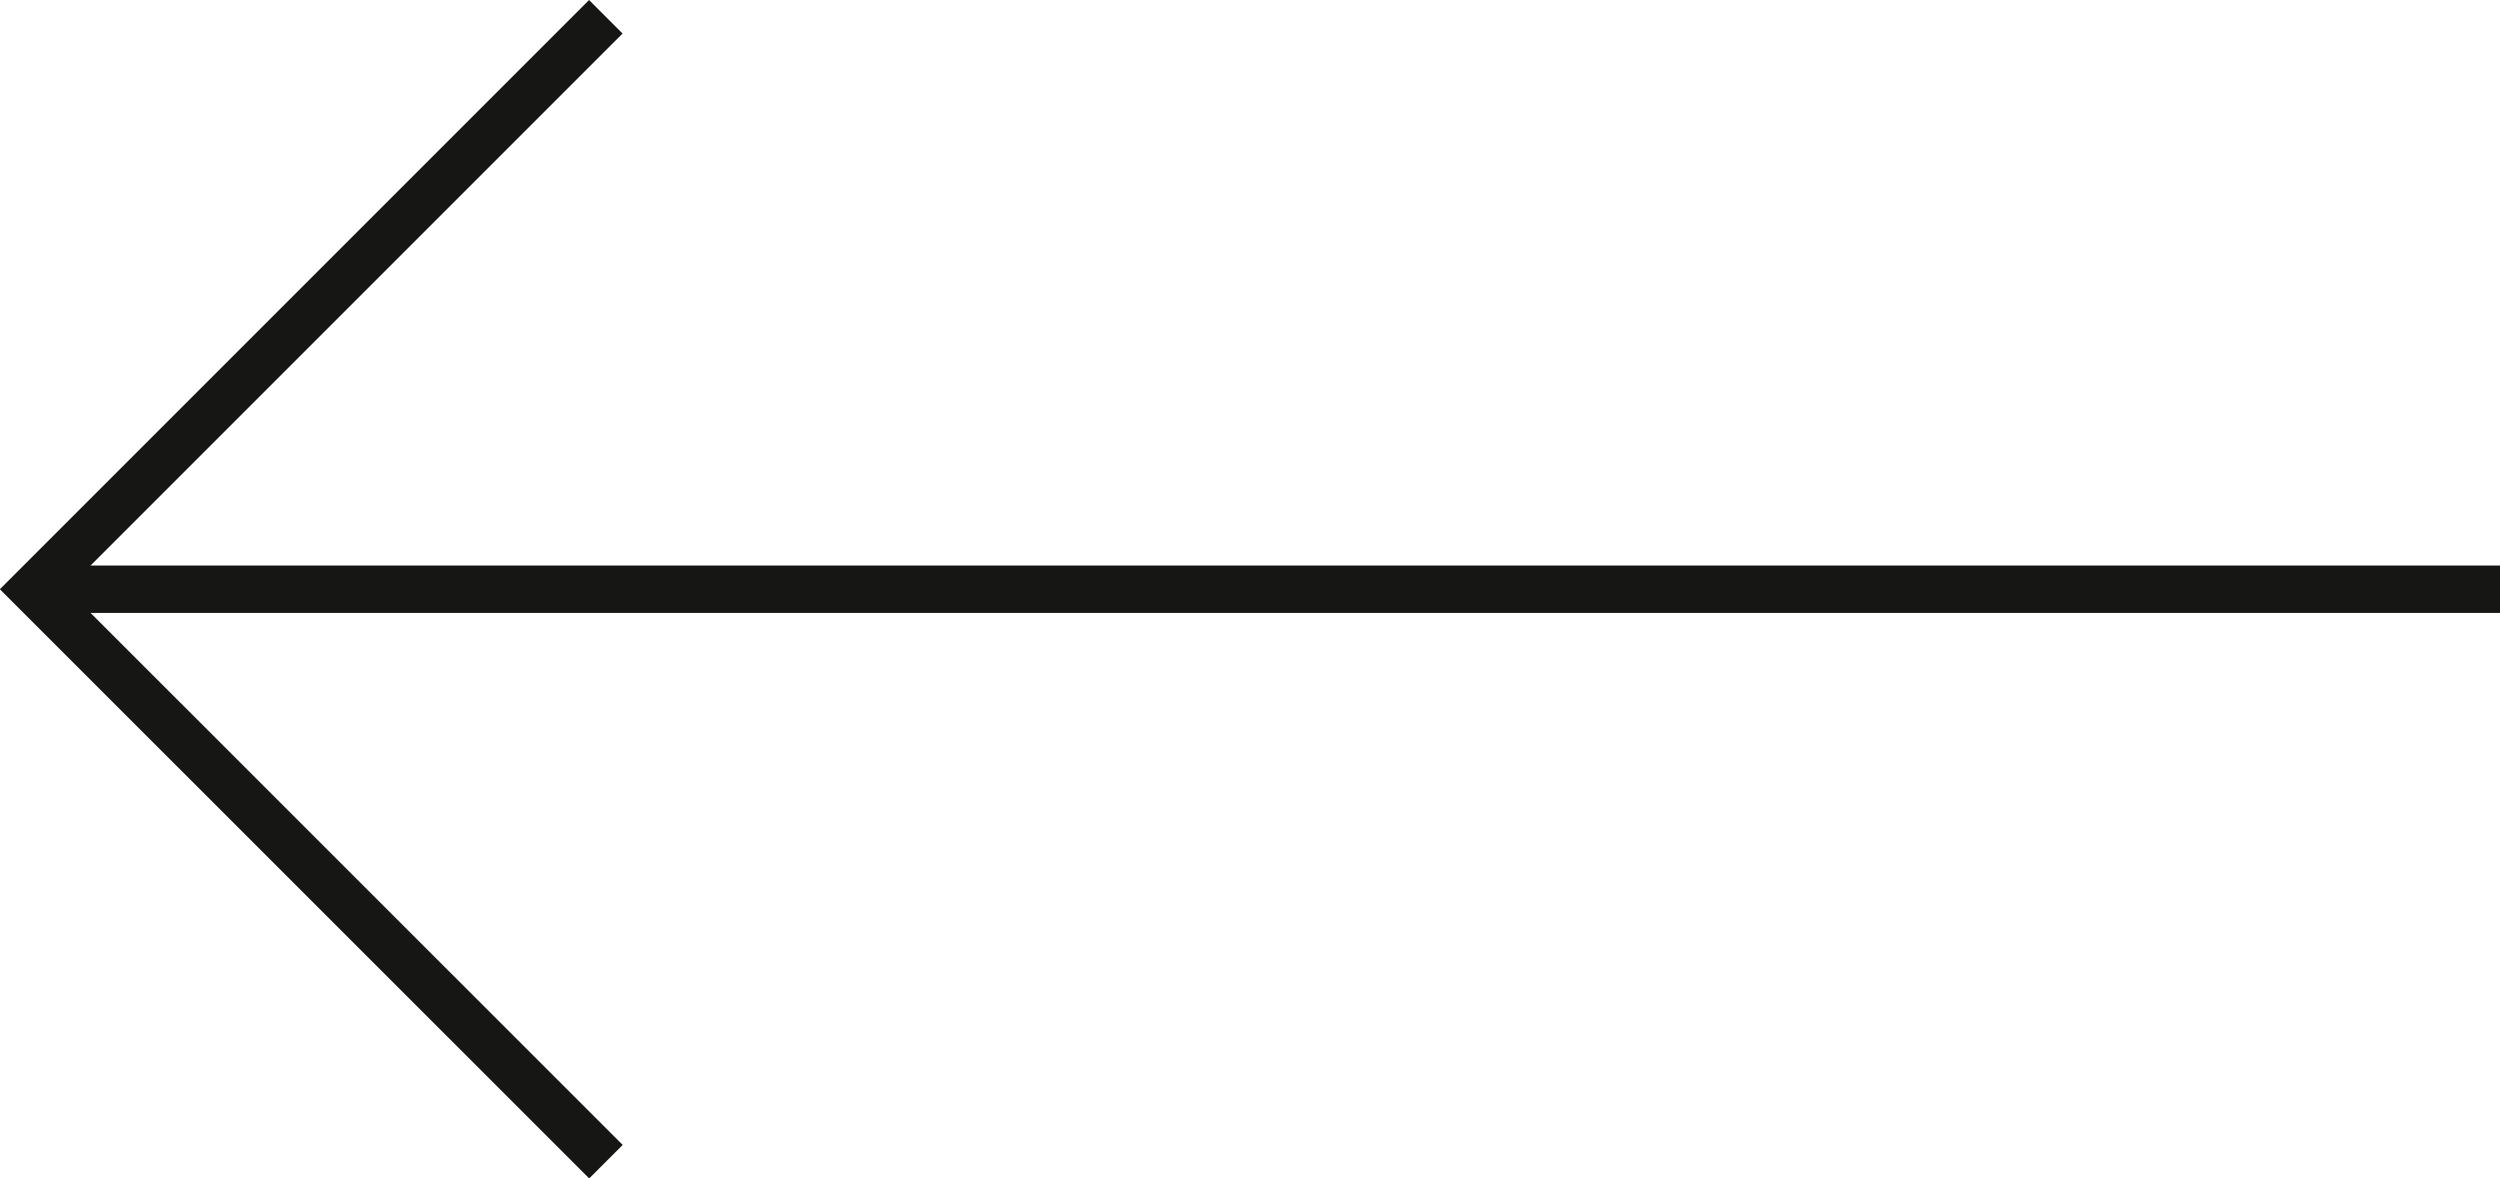
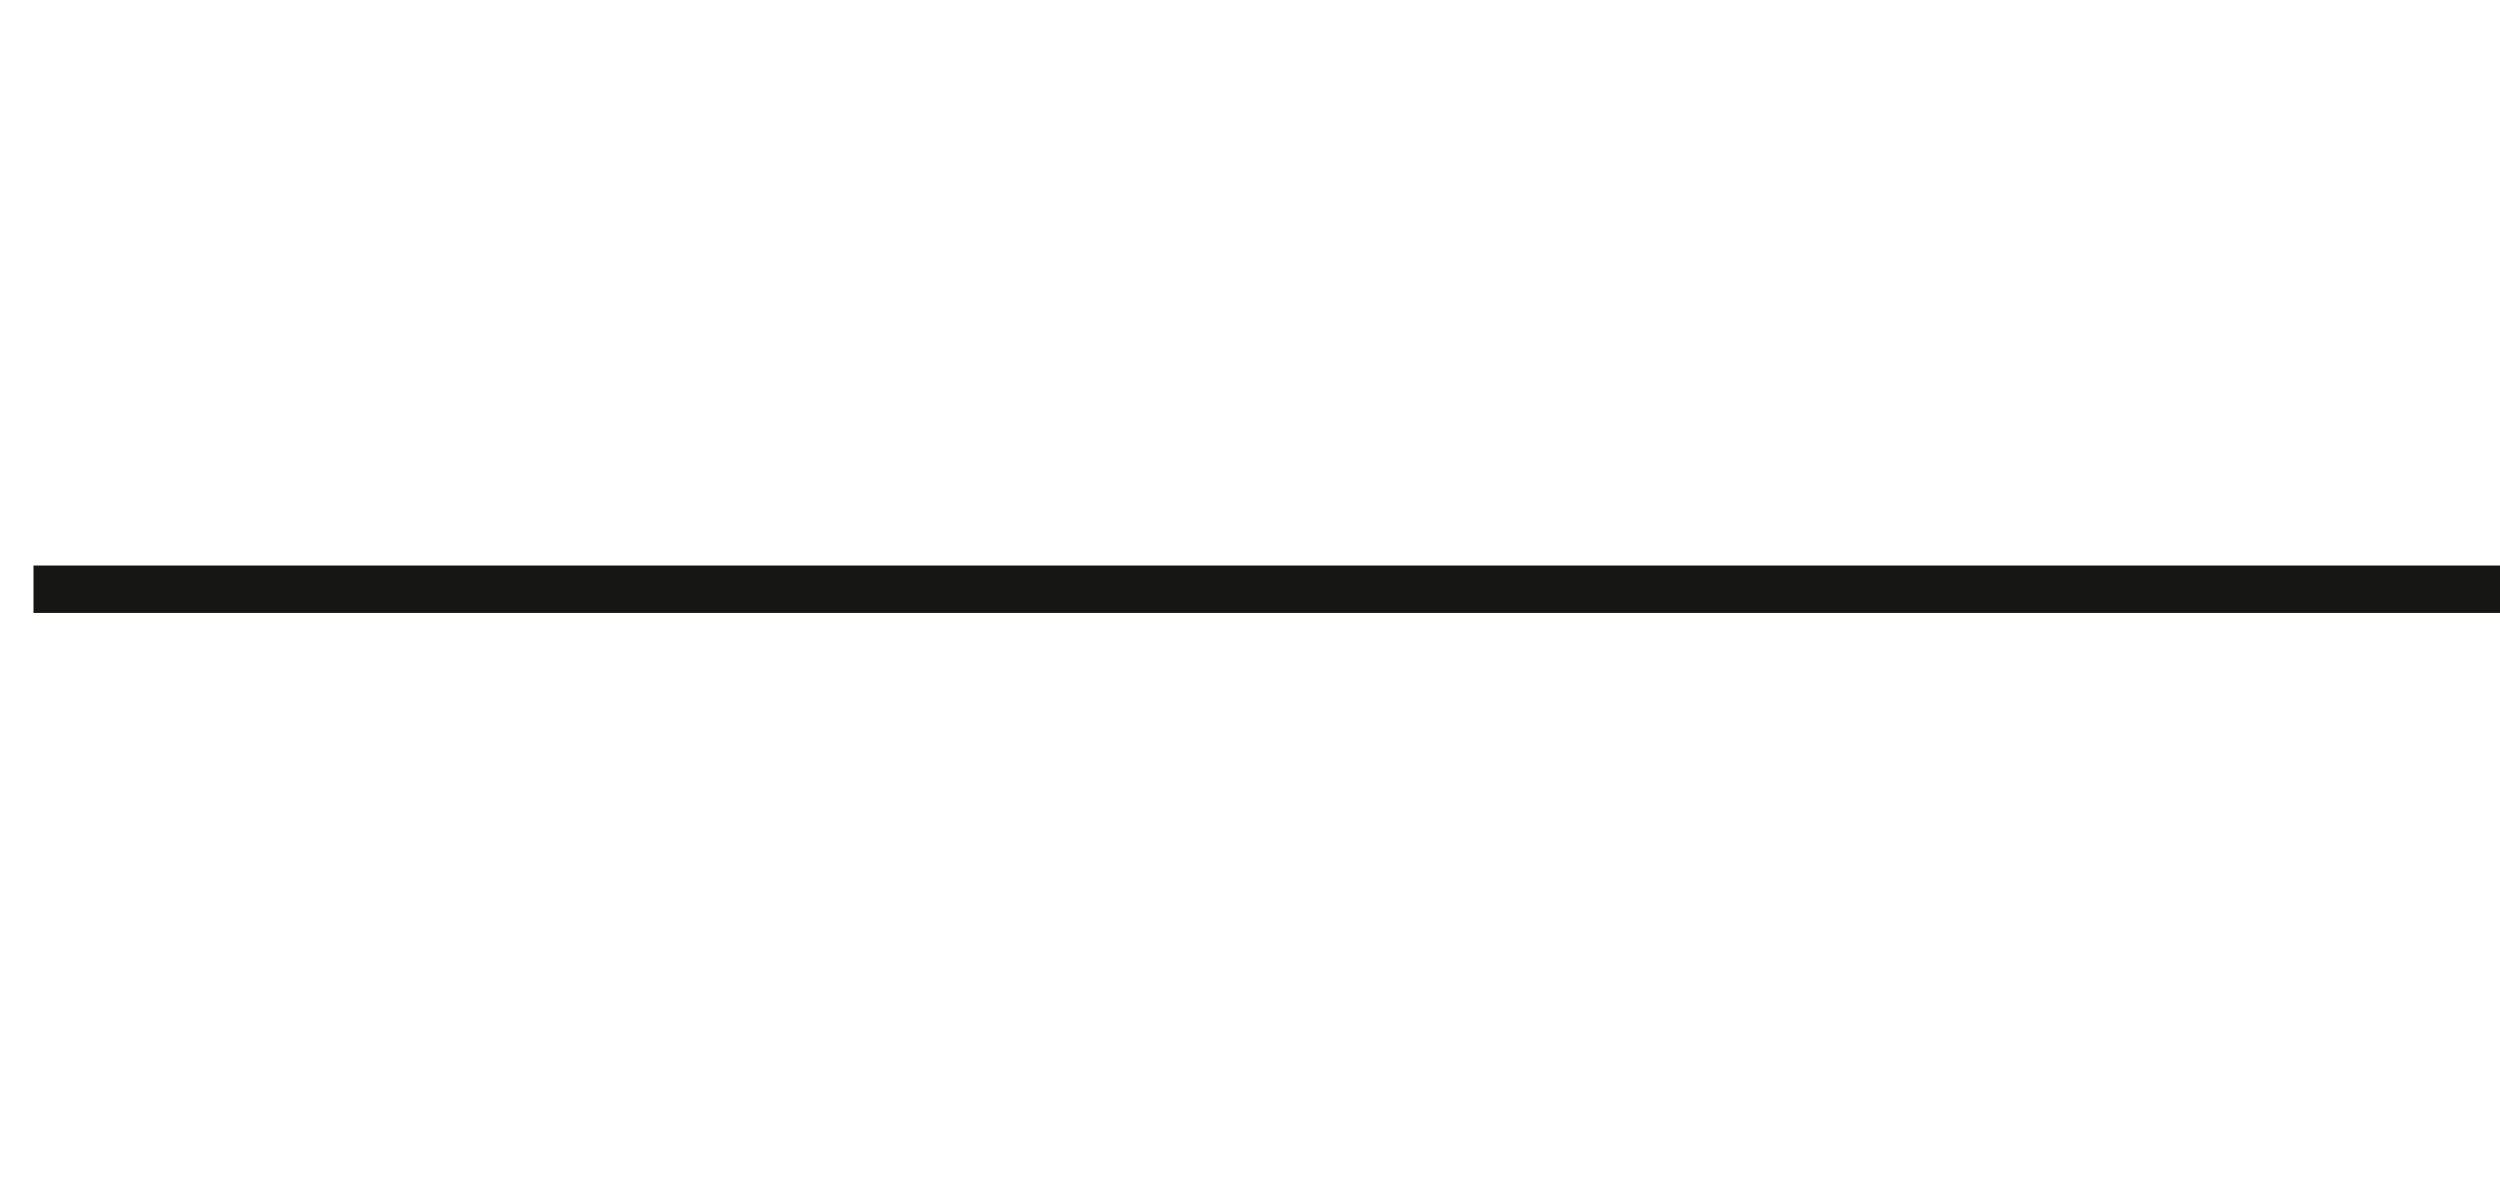
<svg xmlns="http://www.w3.org/2000/svg" width="52.764" height="24.871" viewBox="0 0 52.764 24.871">
  <g id="Raggruppa_5" data-name="Raggruppa 5" transform="translate(100.512 326.713) rotate(180)">
-     <path id="Tracciato_26" data-name="Tracciato 26" d="M105.015,302.195,117.1,314.277l-12.082,12.082" transform="translate(-17.292)" fill="none" stroke="#161615" stroke-width="1" />
    <line id="Linea_1" data-name="Linea 1" x1="52.057" transform="translate(47.748 314.277)" fill="none" stroke="#161615" stroke-width="1" />
  </g>
</svg>